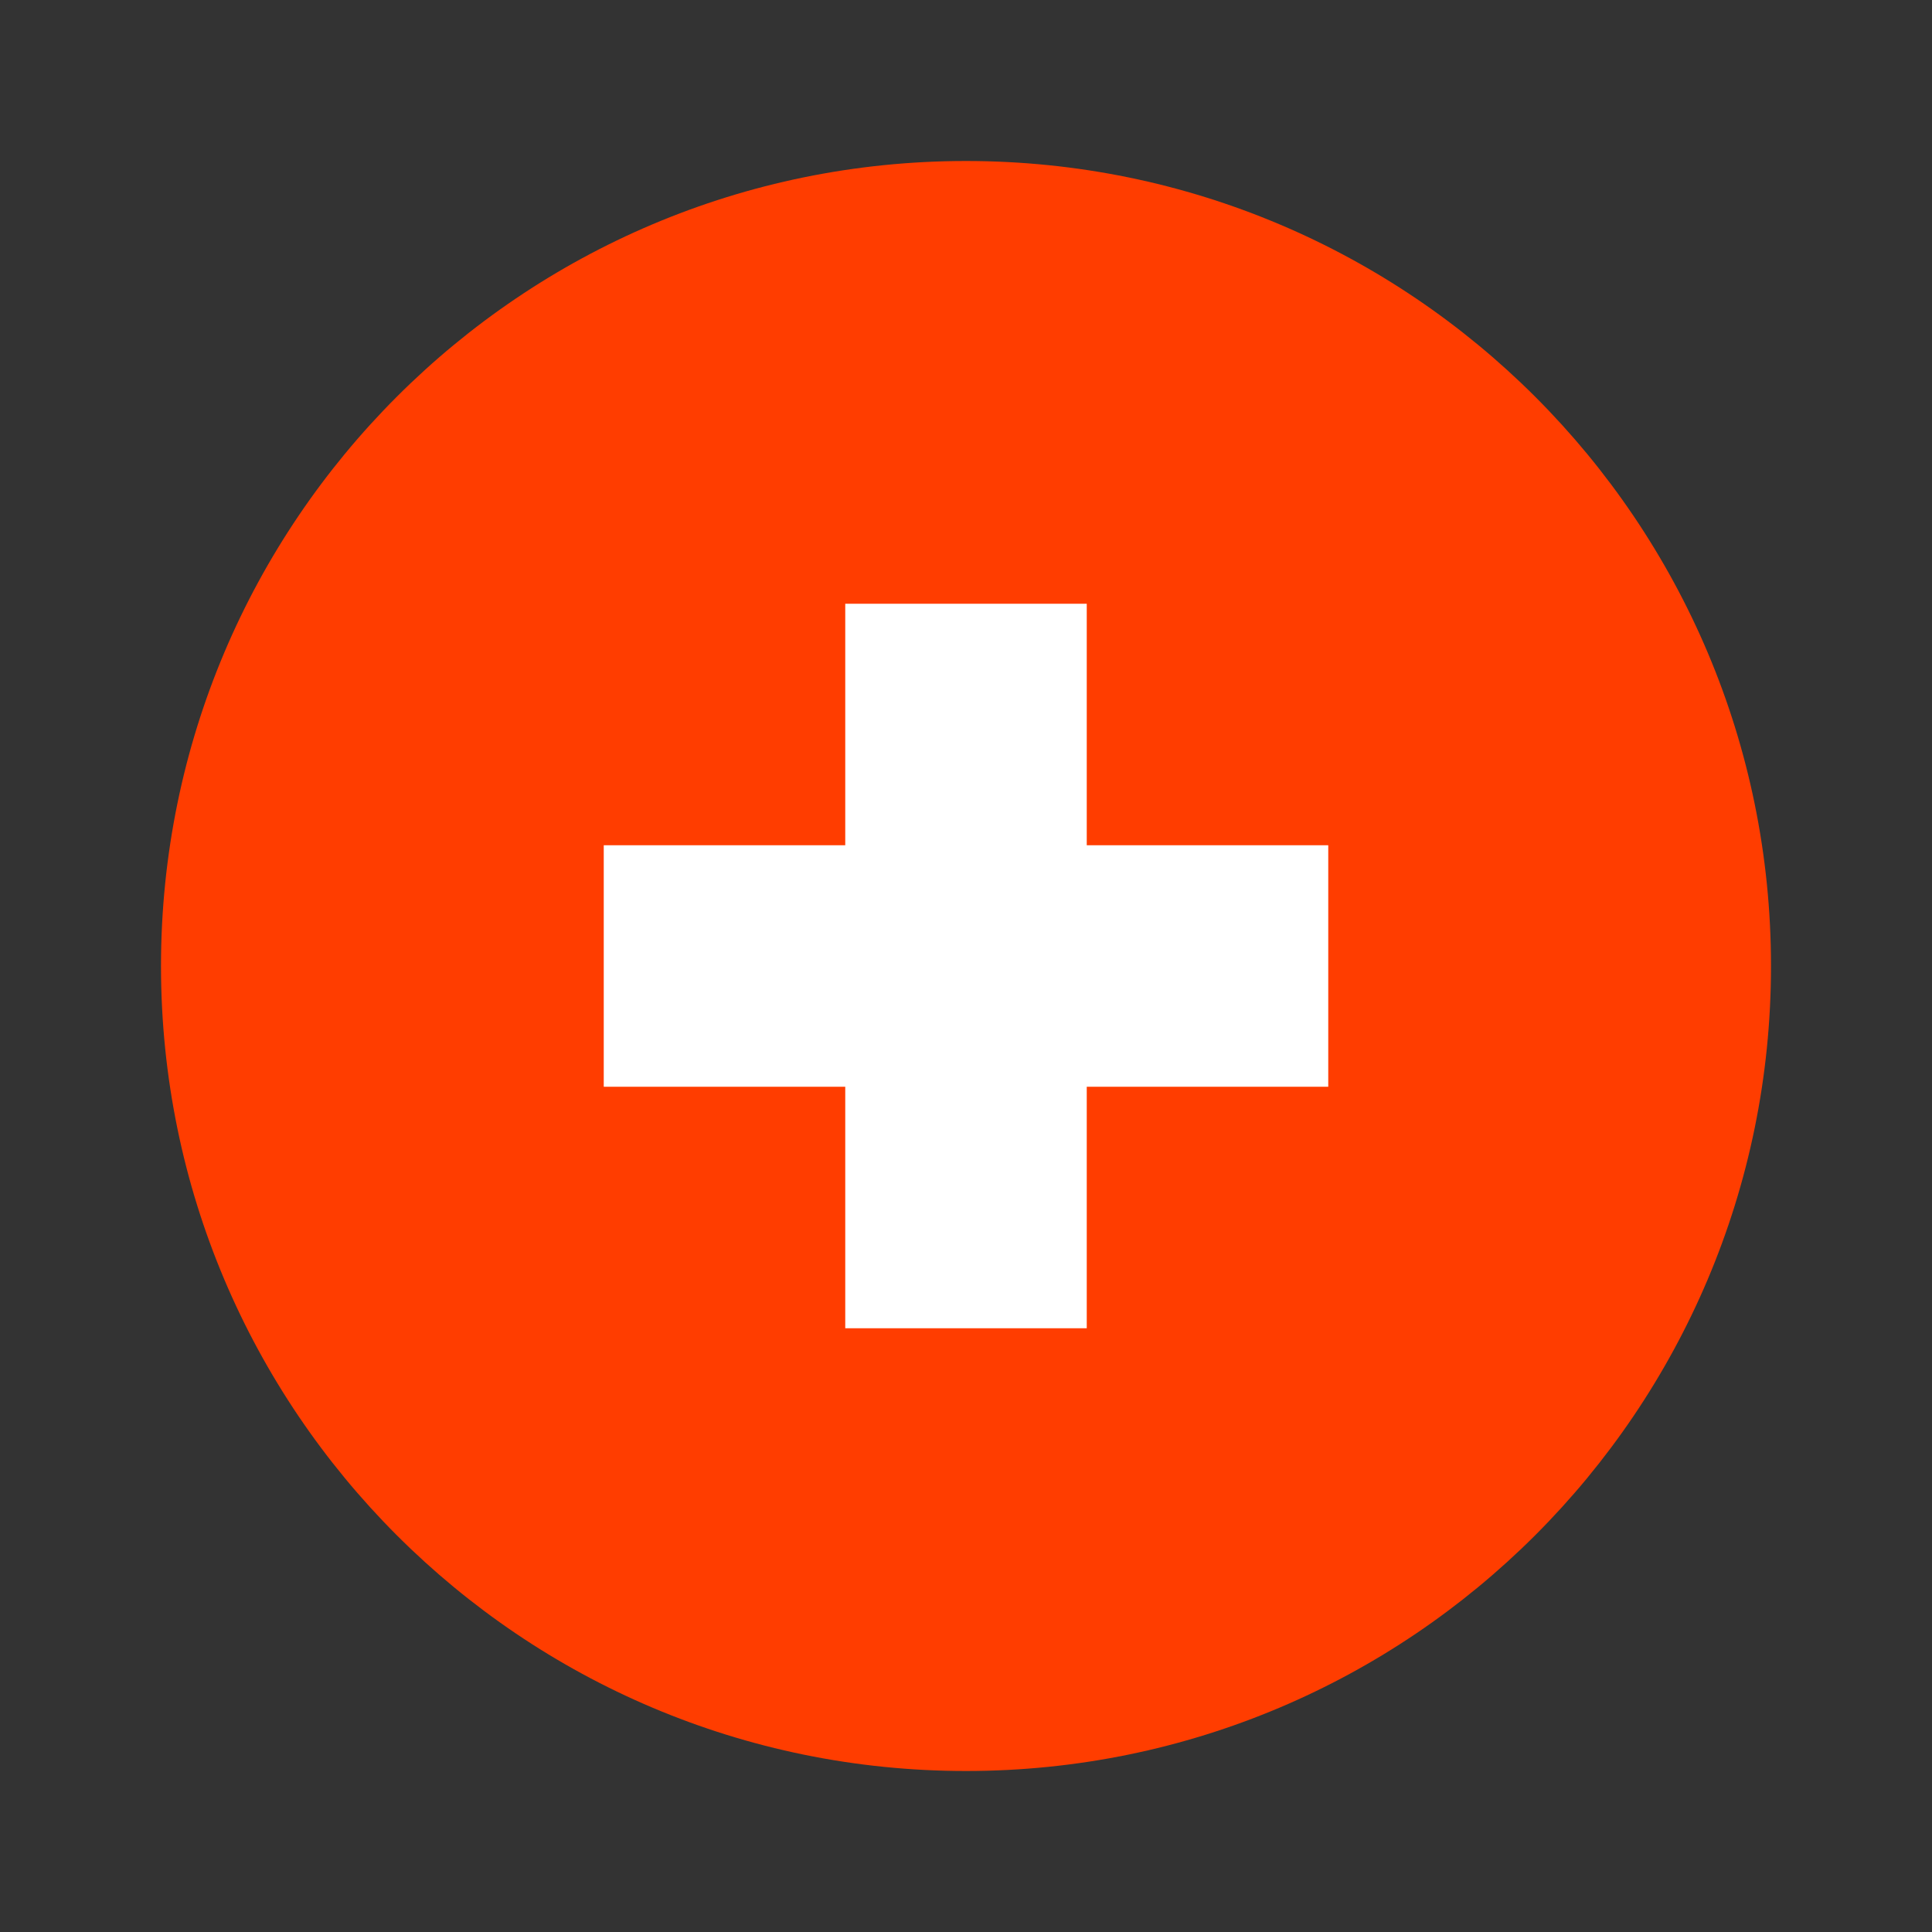
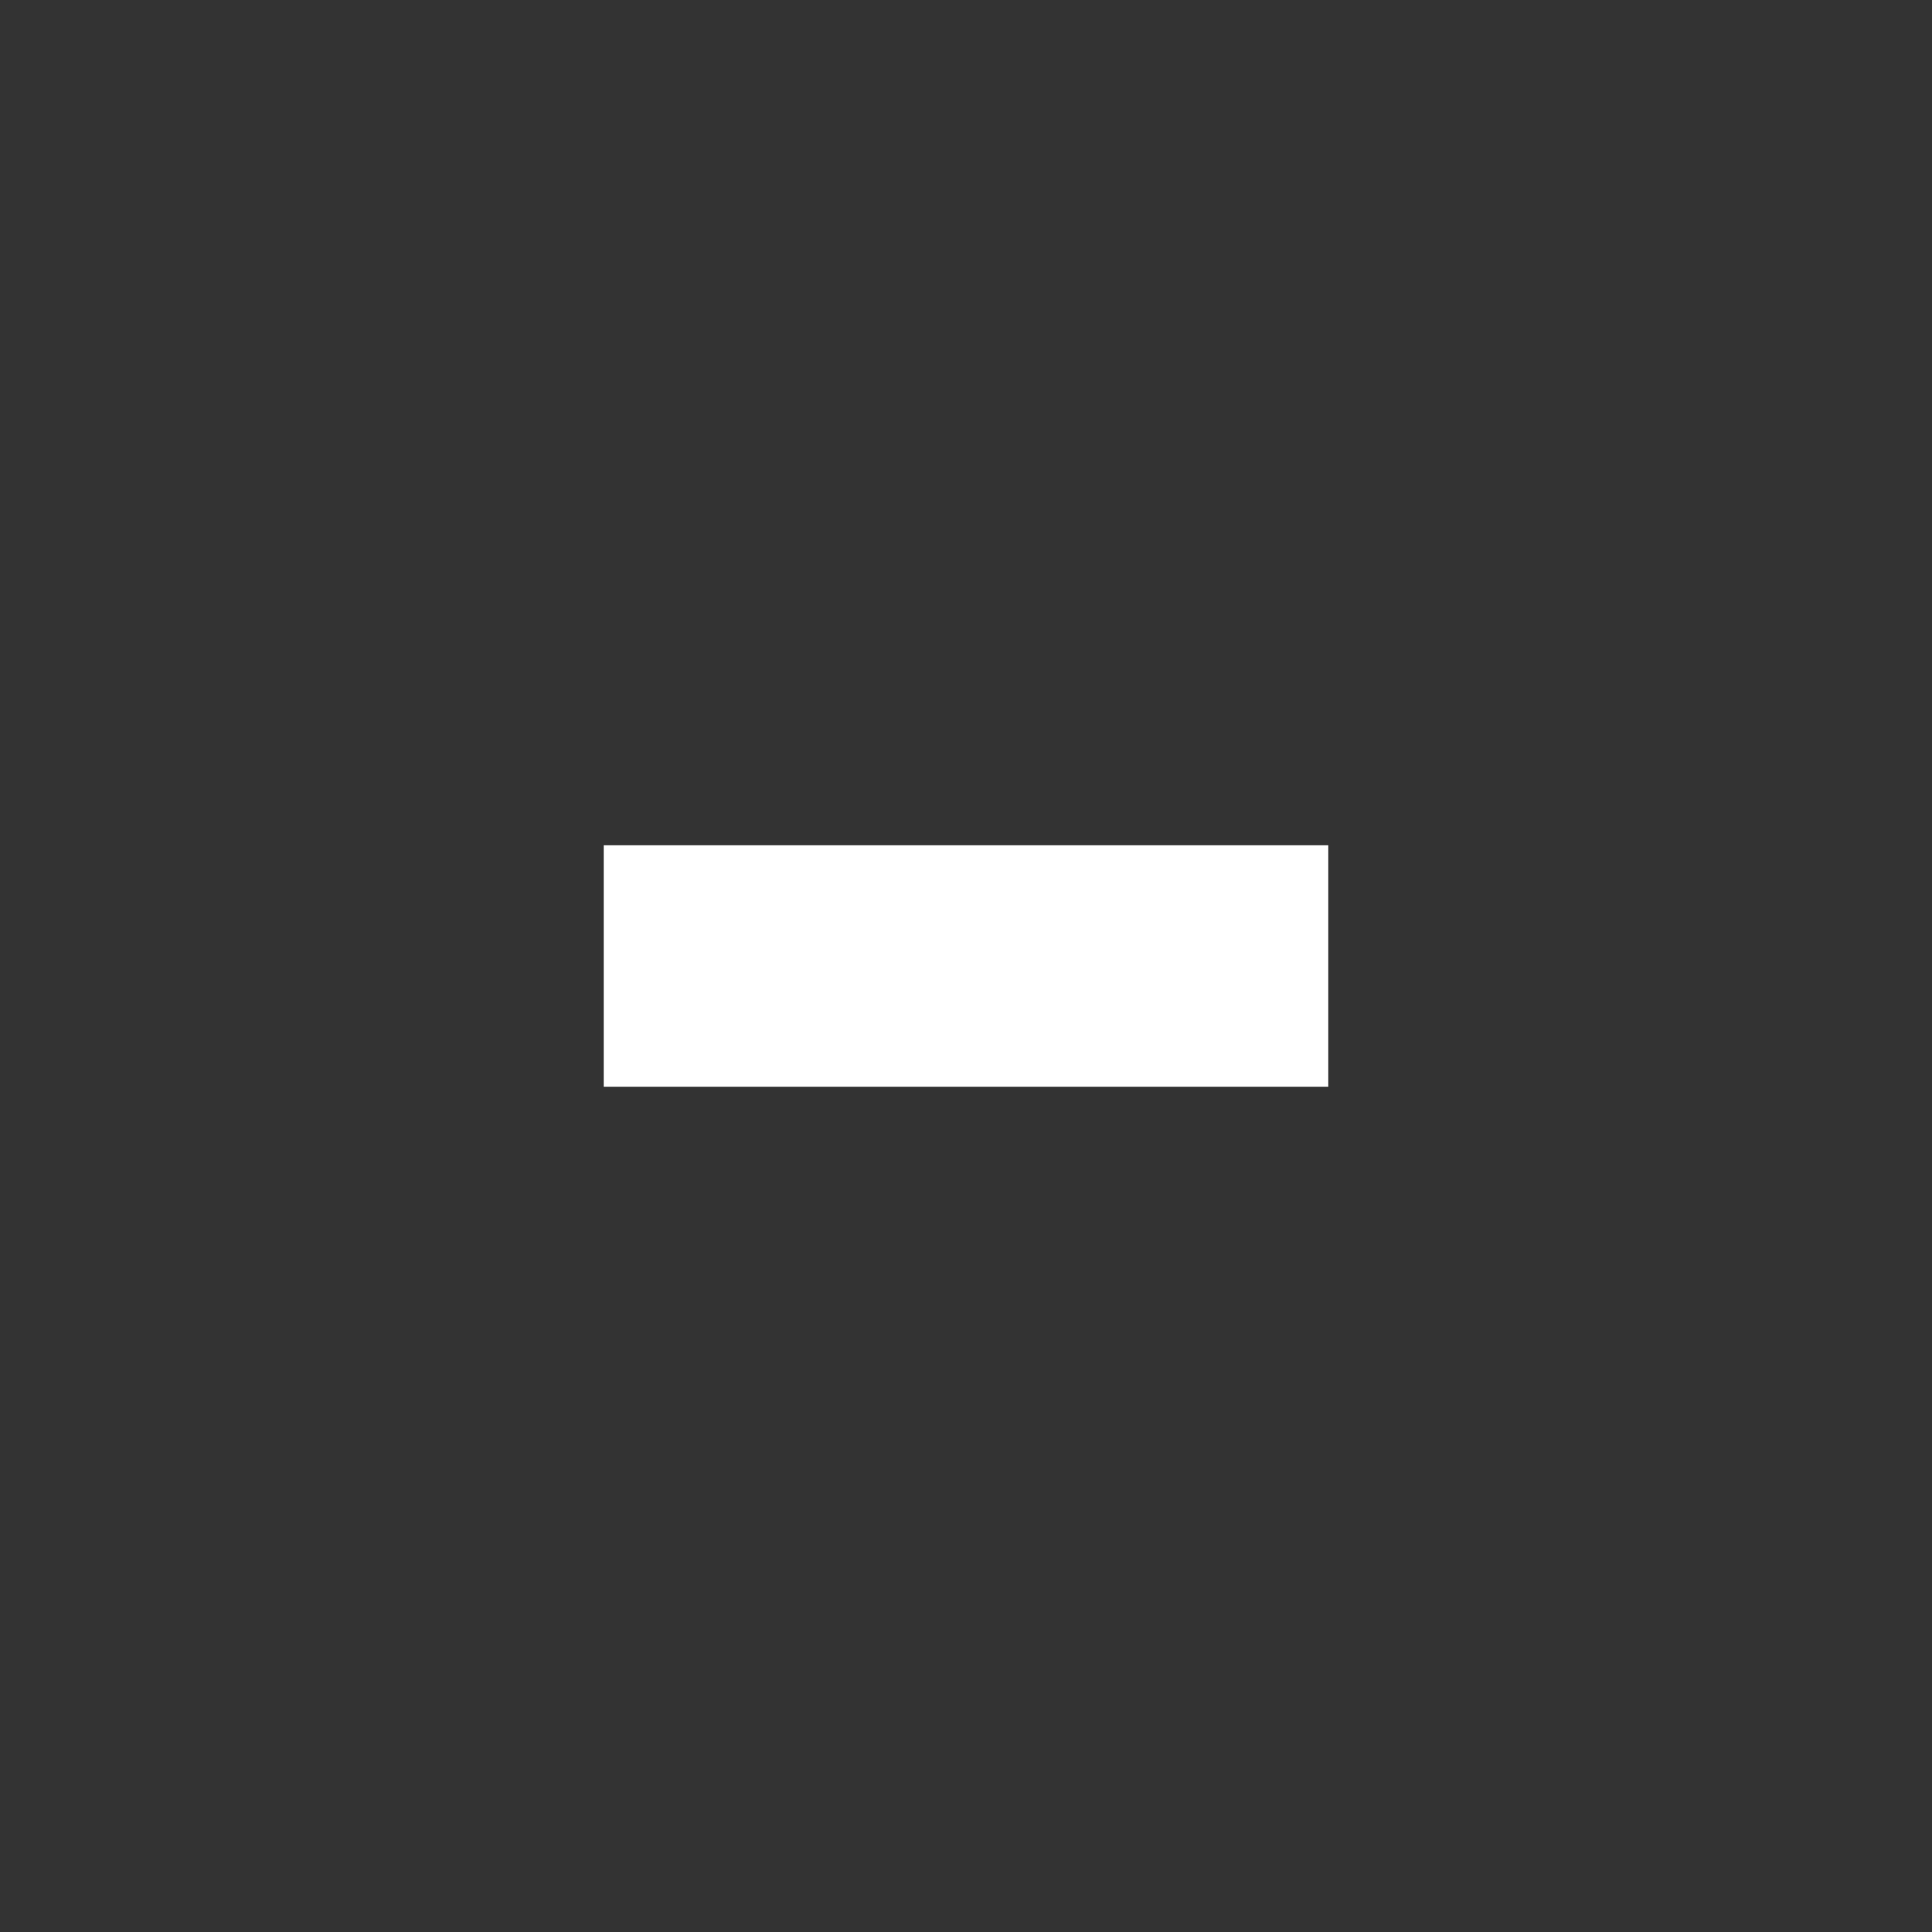
<svg xmlns="http://www.w3.org/2000/svg" width="24" height="24" viewBox="0 0 24 24" fill="none">
  <rect x="0" y="0" width="24" height="24" fill="#333333" stroke="none" />
-   <path d="M12 22C17.523 22 22 17.523 22 12C22 6.477 17.523 2 12 2C6.477 2 2 6.477 2 12C2 17.523 6.477 22 12 22Z" fill="#FF3D00" />
-   <path d="M10.5 7.5H13.5V16.5H10.5V7.5Z" fill="white" />
  <path d="M7.5 10.5H16.5V13.5H7.5V10.5Z" fill="white" />
</svg>